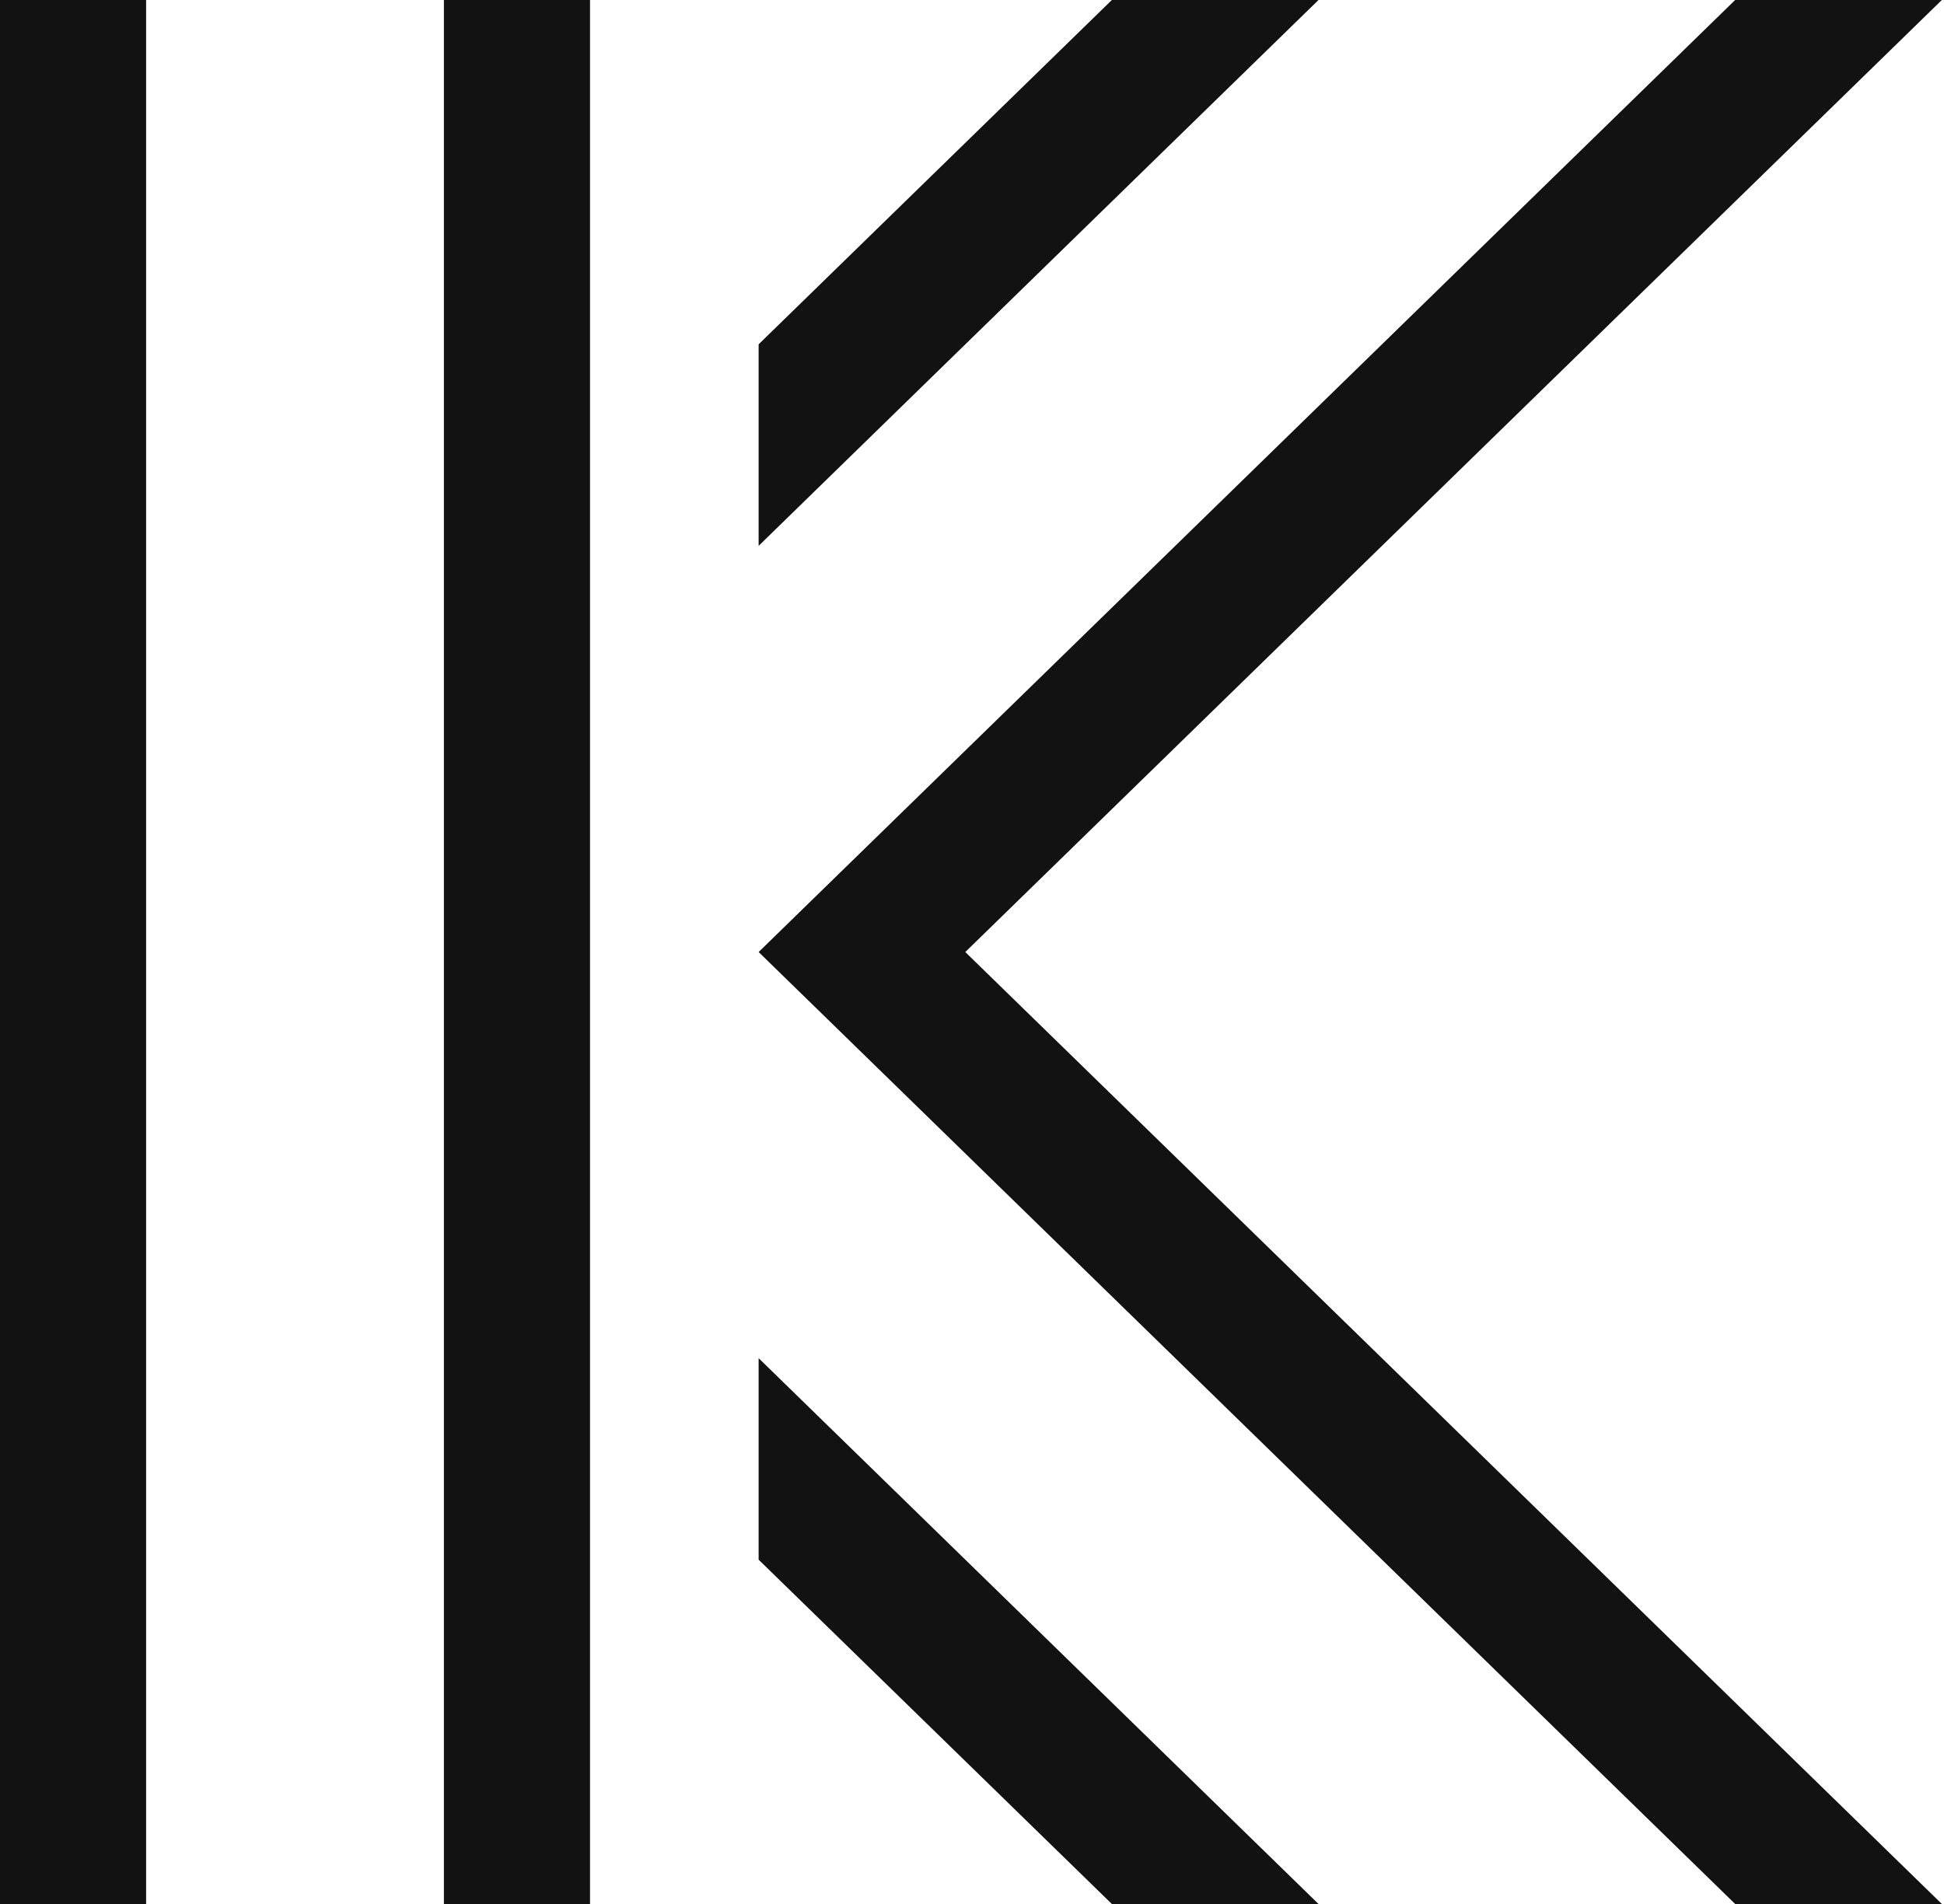
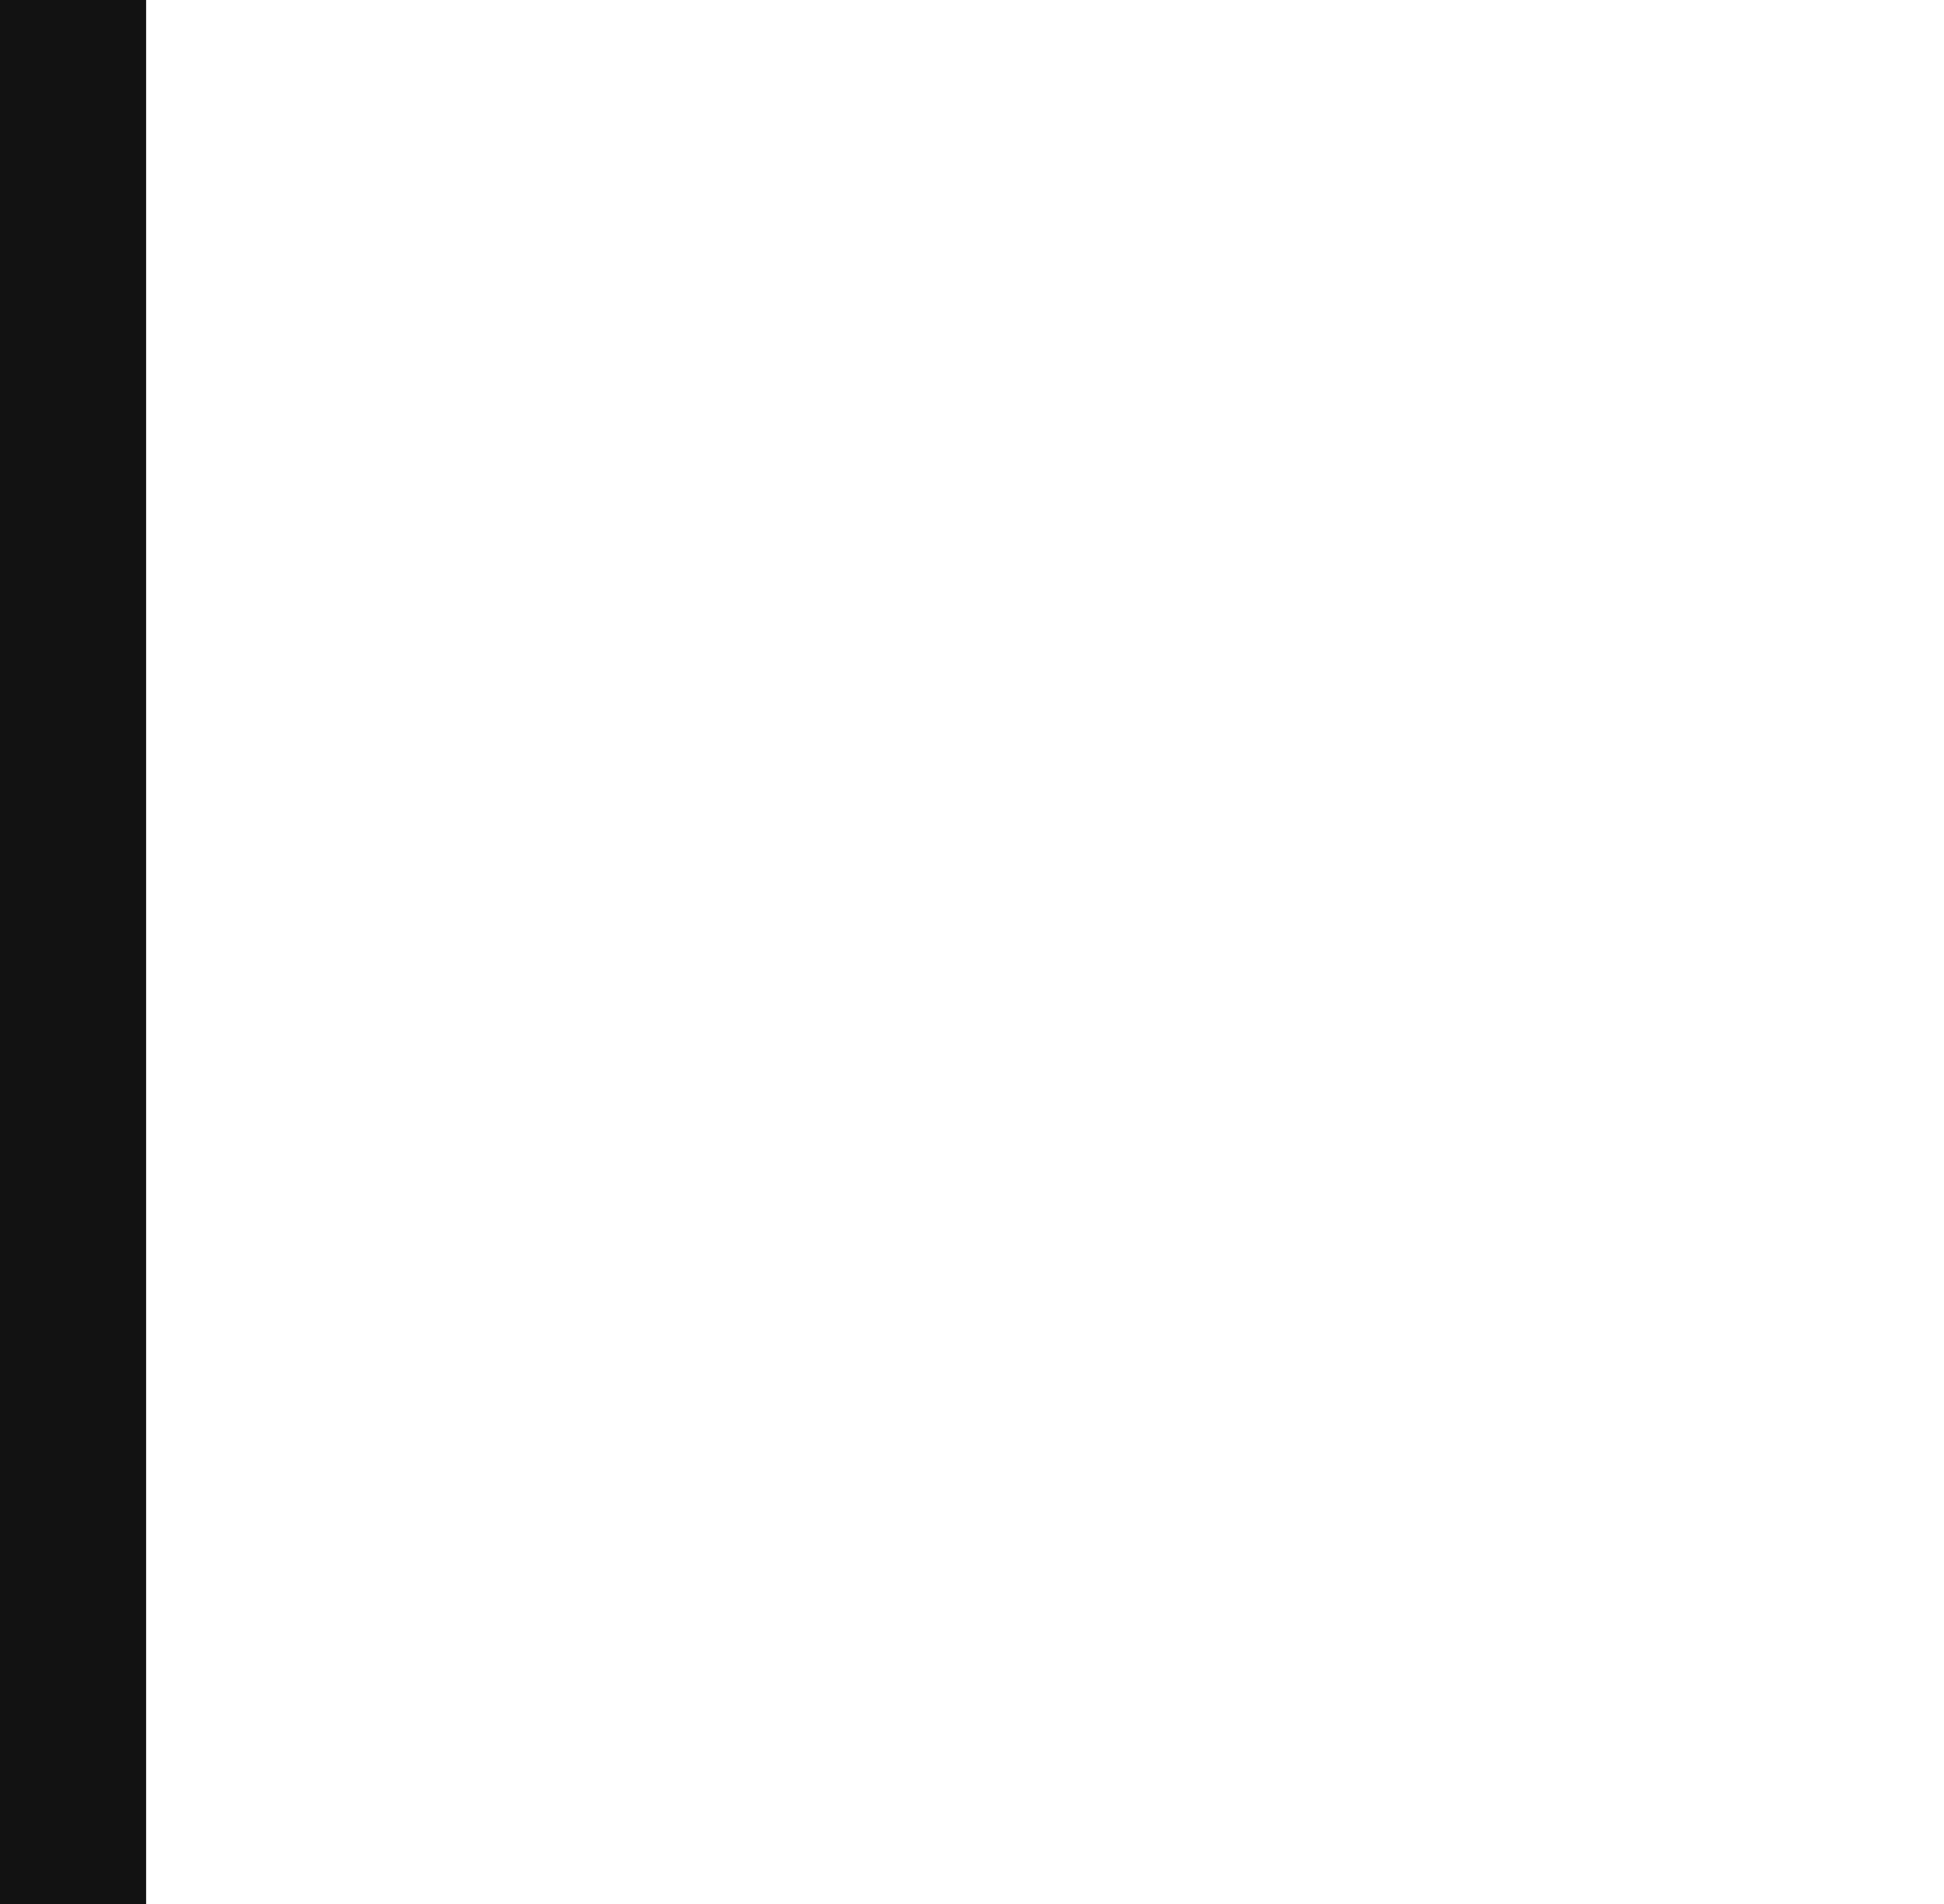
<svg xmlns="http://www.w3.org/2000/svg" width="49" height="48" viewBox="0 0 49 48" fill="none">
-   <path d="M19.122 39.32L28.025 48H33.234L19.122 34.24V39.32Z" fill="#121212" />
-   <path d="M11.189 24.001V48H14.872V24.001V0H11.189V24.001Z" fill="#121212" />
  <path d="M0 24.001V48H3.683V24.001V0H0V24.001Z" fill="#121212" />
-   <path d="M28.025 0L19.122 8.68V13.761L33.234 0H28.025Z" fill="#121212" />
-   <path d="M48.946 0H43.736L19.122 24.001L43.736 48H48.946L24.331 24.001L48.946 0Z" fill="#121212" />
</svg>